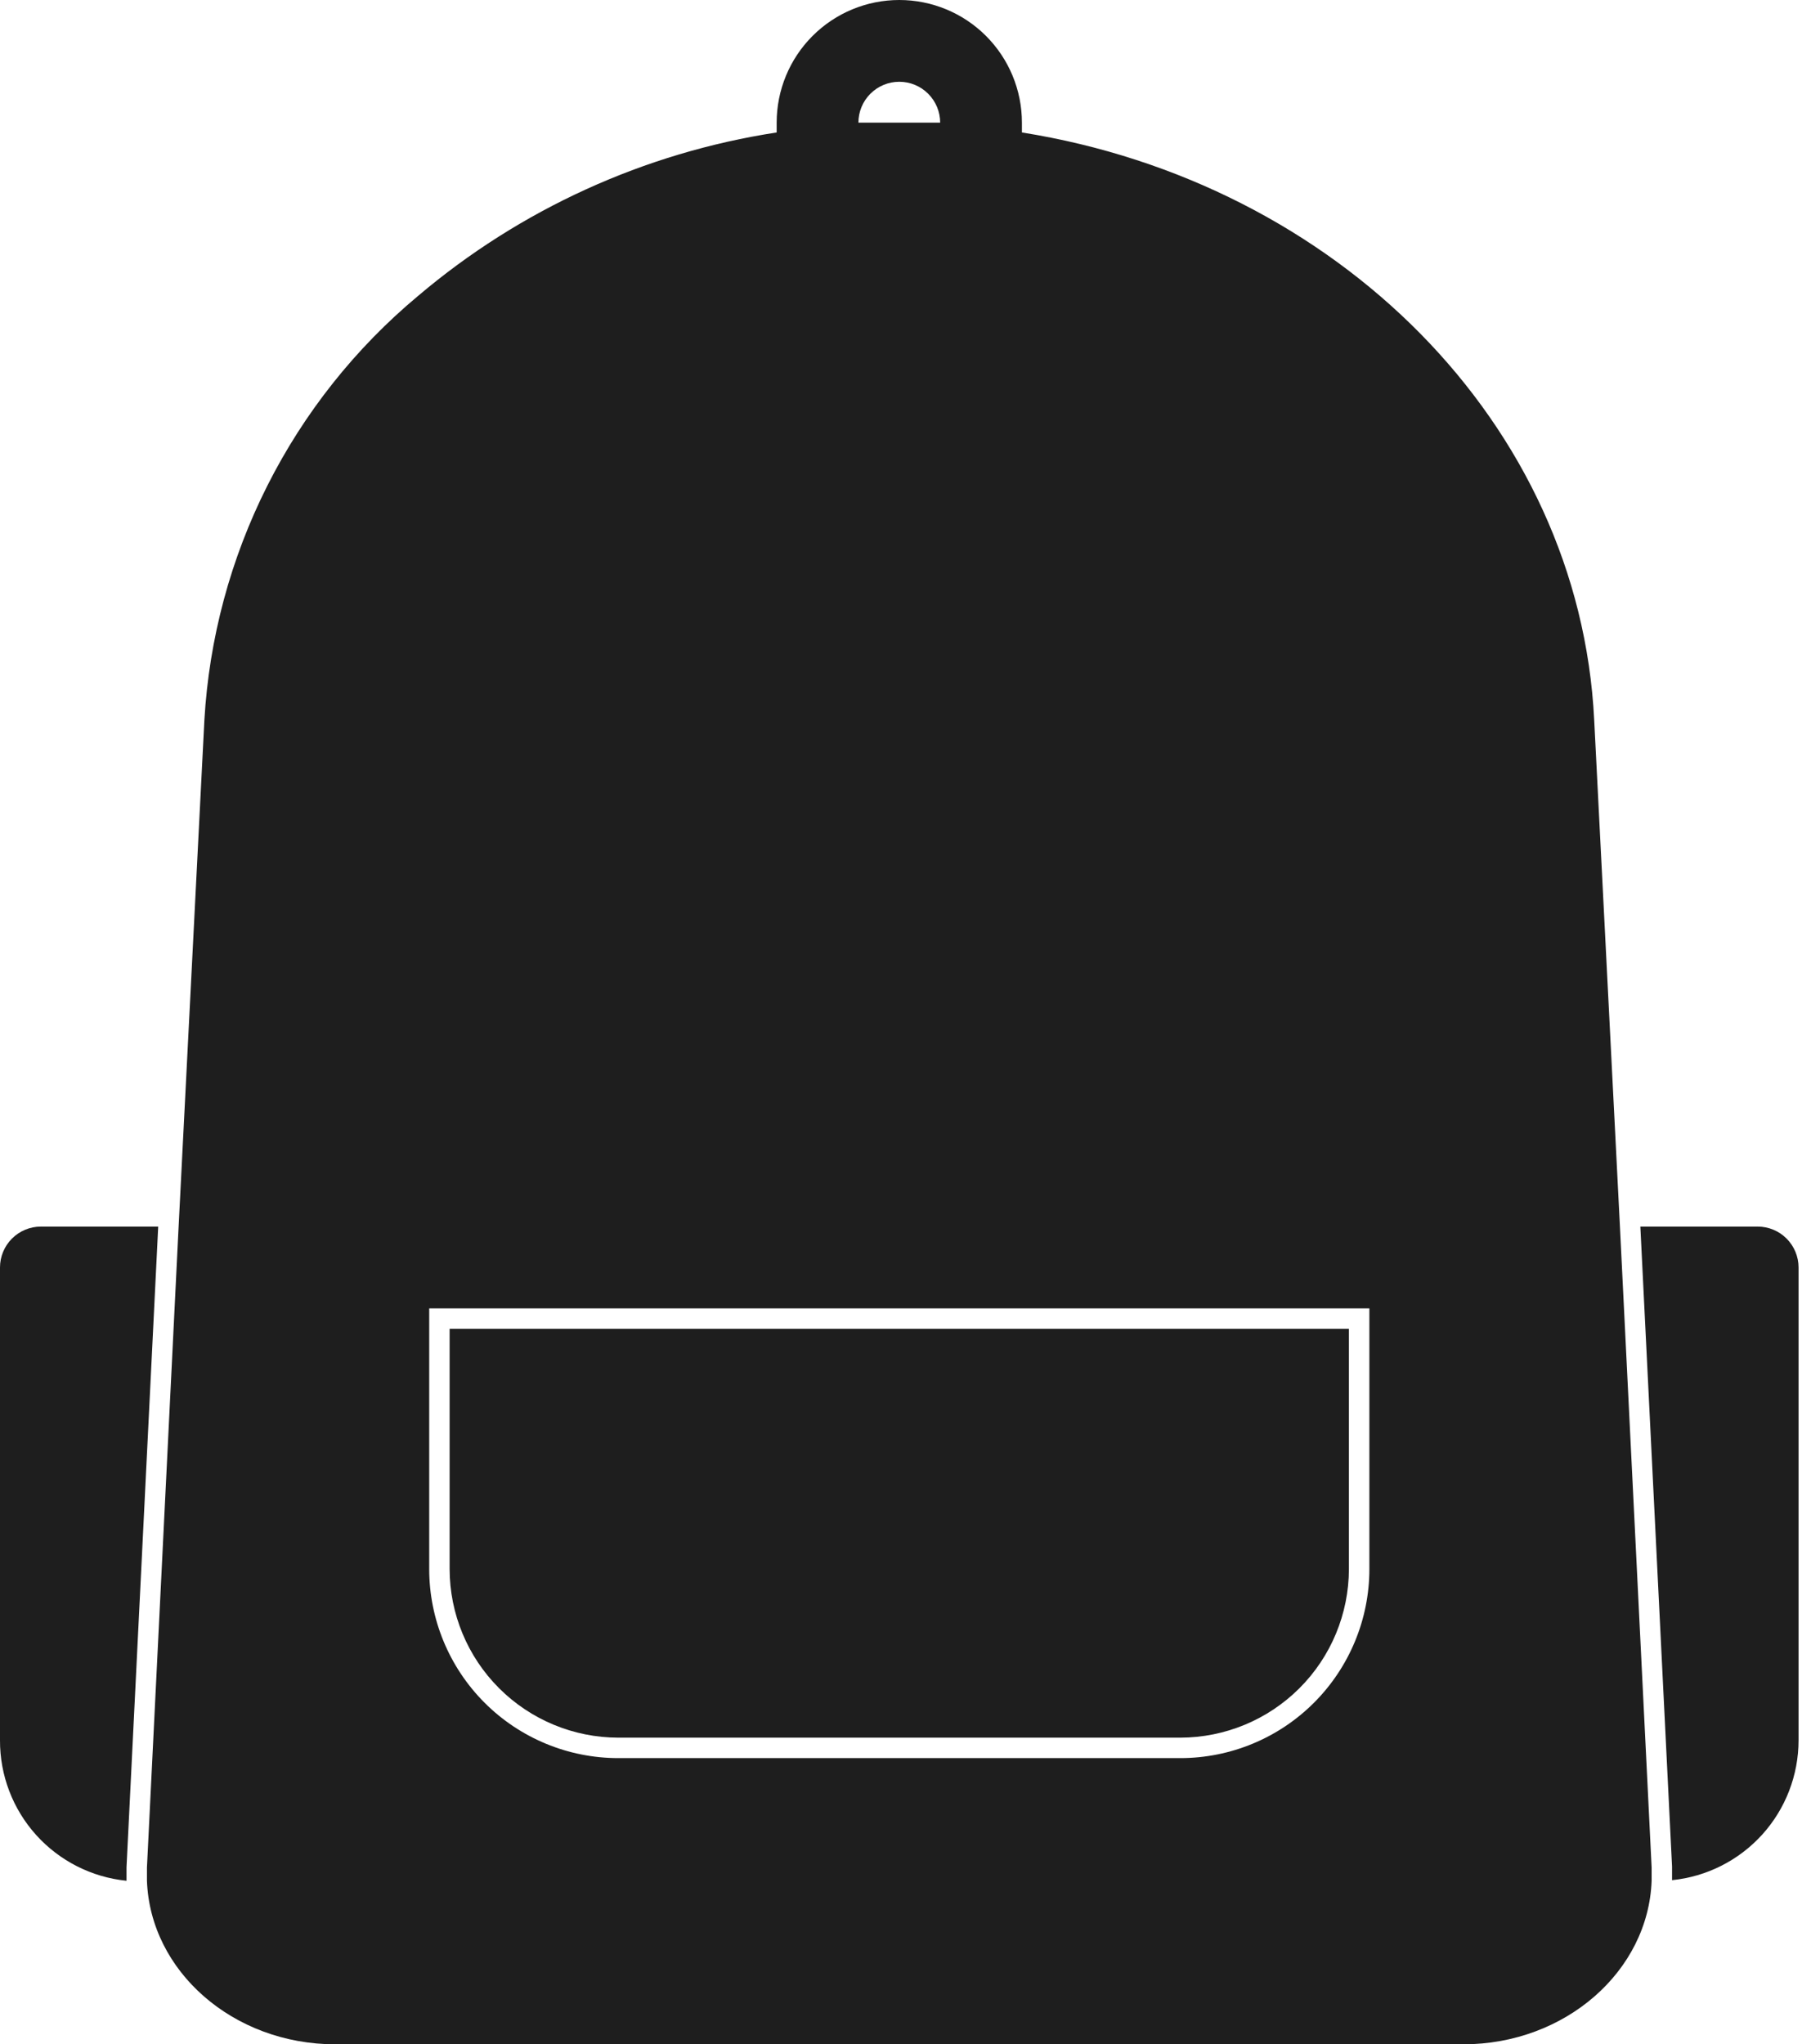
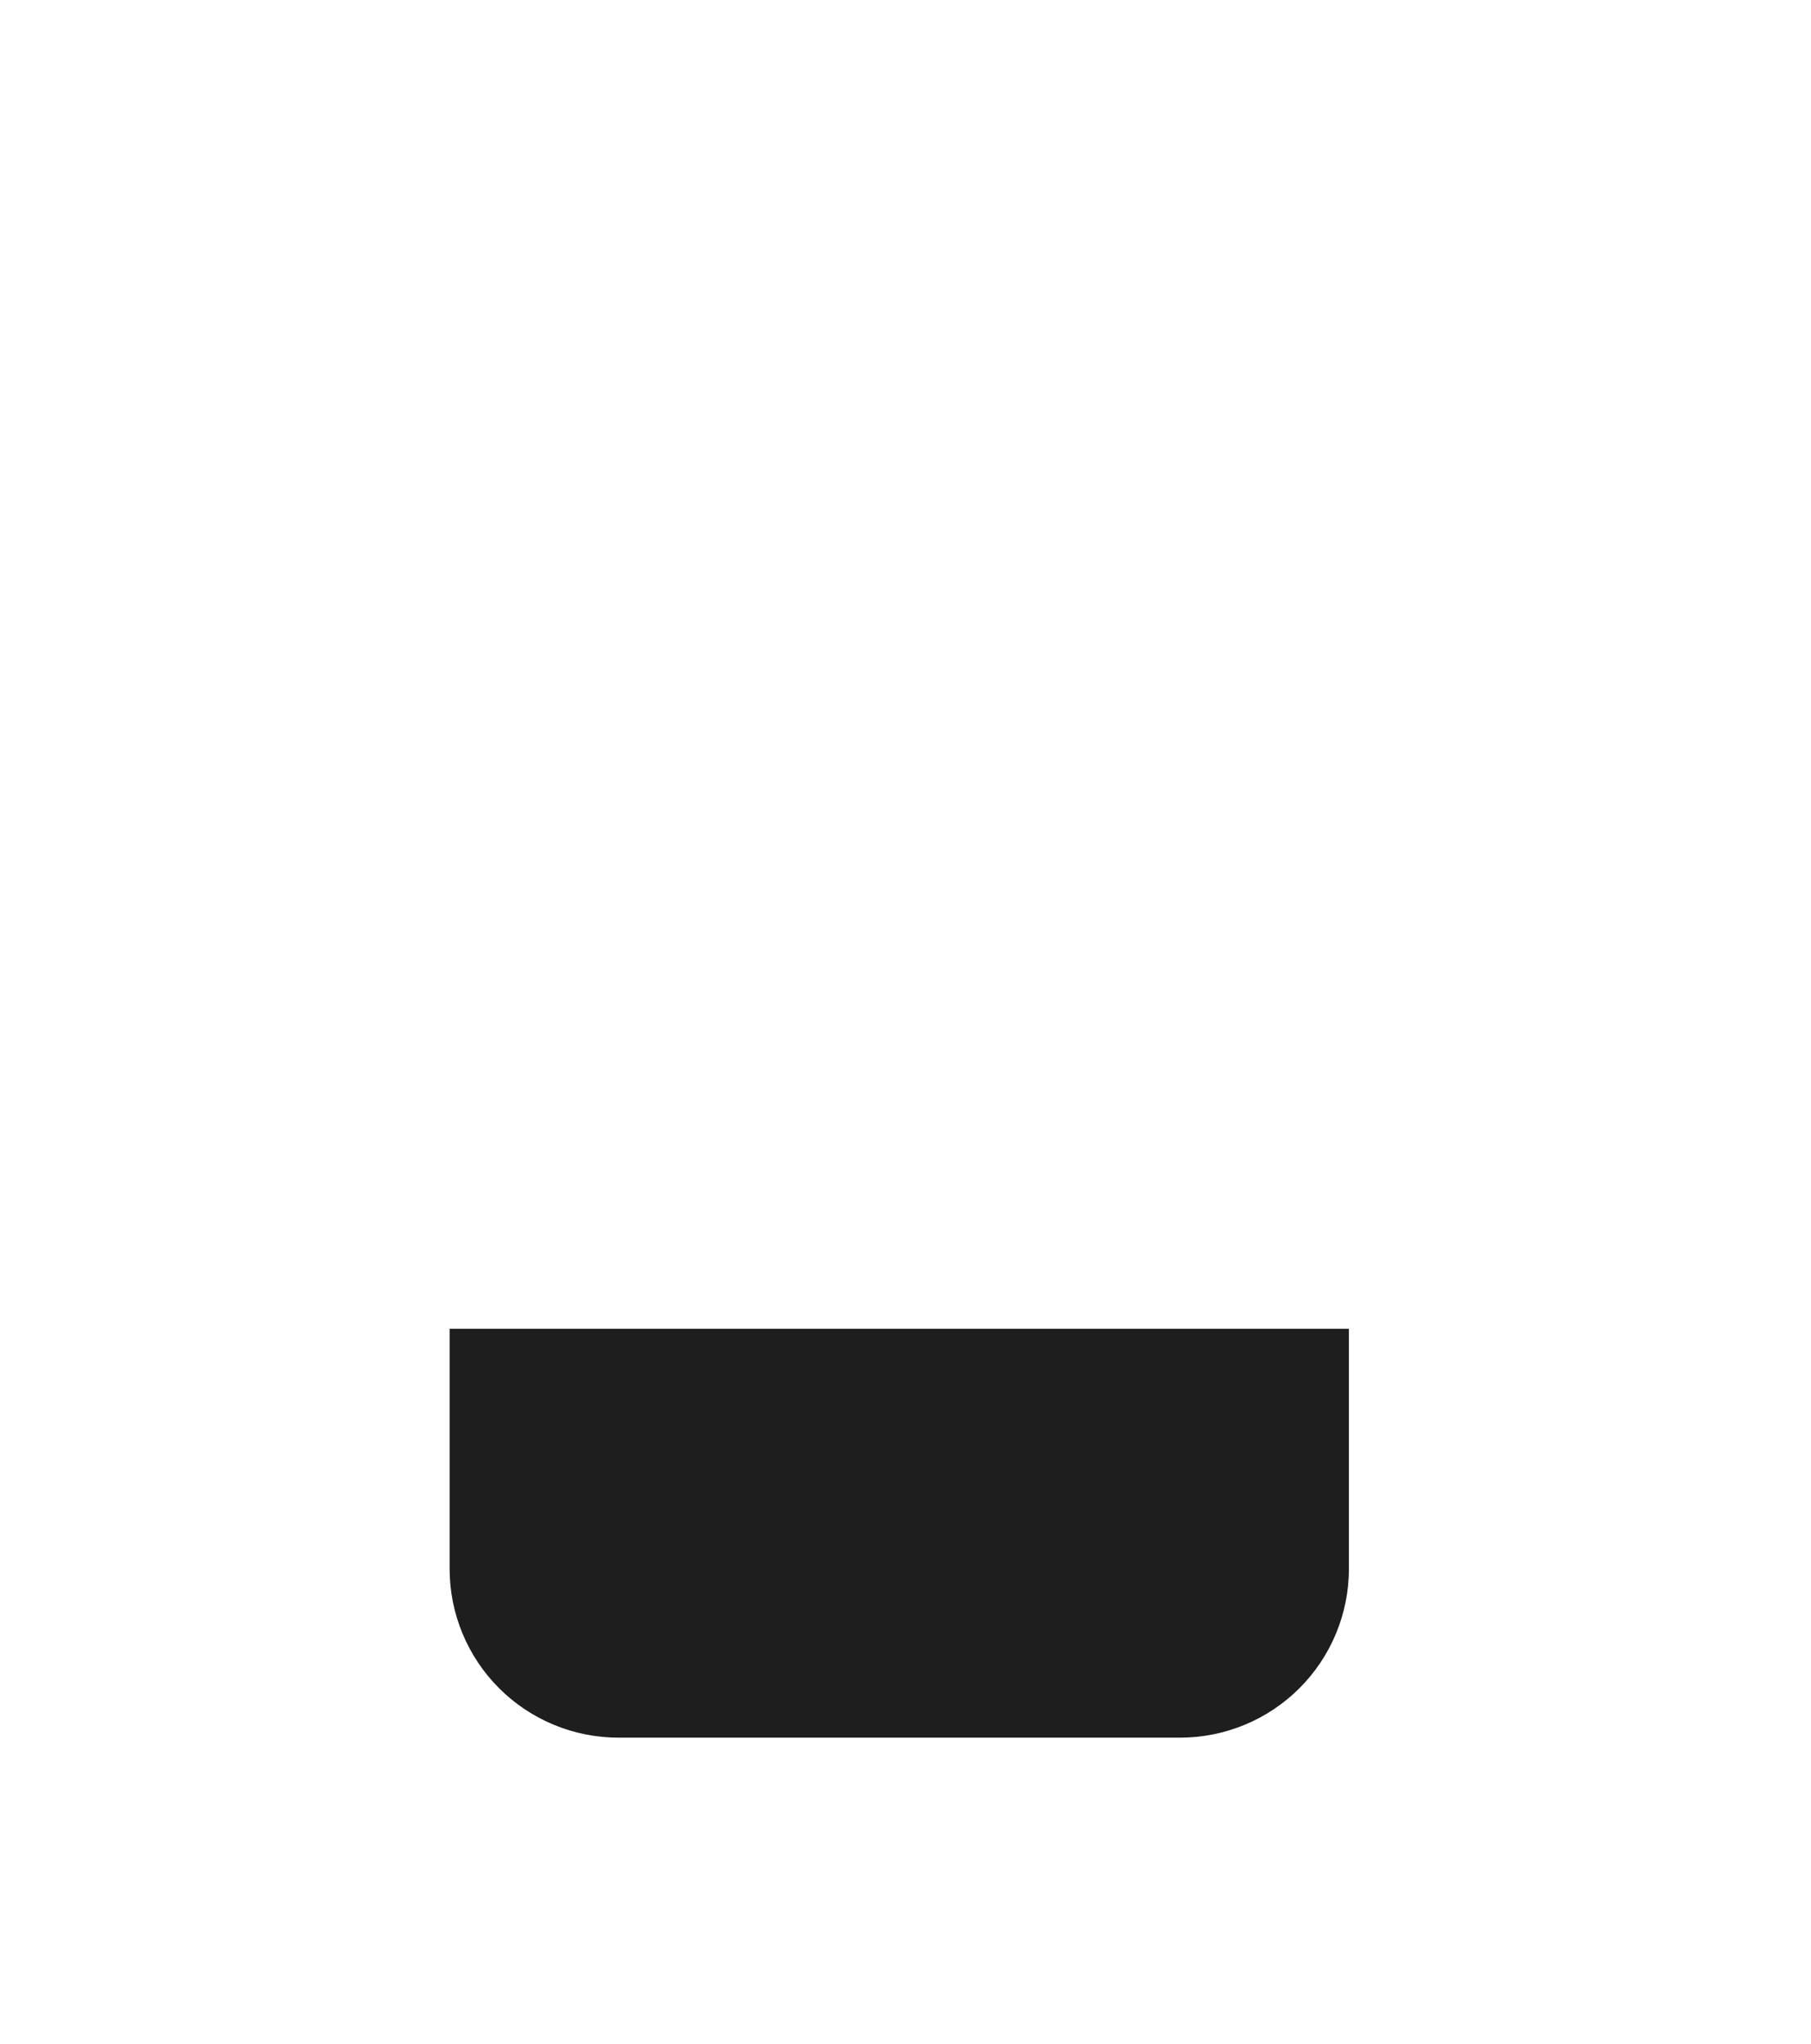
<svg xmlns="http://www.w3.org/2000/svg" width="70" height="79" viewBox="0 0 70 79" fill="none">
  <path d="M23.896 67.15H45.621C47.349 67.147 49.006 66.46 50.228 65.238C51.45 64.017 52.137 62.36 52.139 60.632V51.35H17.379V60.632C17.381 62.36 18.068 64.017 19.29 65.238C20.512 66.46 22.169 67.147 23.896 67.15Z" fill="#1E1E1E" />
-   <path d="M1.58 47.4C1.161 47.4 0.759 47.567 0.463 47.863C0.166 48.16 3.5018e-05 48.561 3.5018e-05 48.98V67.253C-0.005 68.604 0.493 69.907 1.397 70.911C2.301 71.914 3.546 72.545 4.89 72.68C4.89 72.514 4.89 72.341 4.89 72.159L6.115 47.4H1.58Z" fill="#1E1E1E" />
-   <path d="M67.939 47.4H63.404L64.629 72.127C64.629 72.309 64.629 72.483 64.629 72.657C65.968 72.522 67.21 71.894 68.114 70.896C69.017 69.898 69.518 68.6 69.519 67.253V48.98C69.519 48.561 69.352 48.16 69.056 47.863C68.76 47.567 68.358 47.4 67.939 47.4Z" fill="#1E1E1E" />
-   <path d="M61.62 27.824C61.051 16.361 51.658 7.055 39.5 5.119V4.74C39.5 3.483 39 2.277 38.111 1.388C37.222 0.499 36.017 0 34.76 0C33.502 0 32.297 0.499 31.408 1.388C30.519 2.277 30.02 3.483 30.02 4.74V5.119C24.903 5.904 20.103 8.091 16.155 11.439C13.732 13.461 11.75 15.958 10.33 18.776C8.91 21.595 8.083 24.674 7.9 27.824L6.904 47.4L5.68 72.166C5.68 72.34 5.68 72.514 5.68 72.68C5.806 76.172 9.006 79 12.963 79H56.556C60.506 79 63.713 76.172 63.84 72.68C63.84 72.514 63.84 72.34 63.84 72.166L62.615 47.4L61.62 27.824ZM33.18 4.74C33.18 4.321 33.346 3.919 33.642 3.623C33.939 3.326 34.34 3.16 34.76 3.16C35.179 3.16 35.581 3.326 35.877 3.623C36.173 3.919 36.34 4.321 36.34 4.74H33.18ZM52.93 60.633C52.93 62.571 52.16 64.429 50.789 65.8C49.419 67.17 47.56 67.94 45.622 67.94H23.897C21.959 67.94 20.1 67.17 18.73 65.8C17.36 64.429 16.59 62.571 16.59 60.633V50.56H52.93V60.633Z" fill="#1E1E1E" />
</svg>